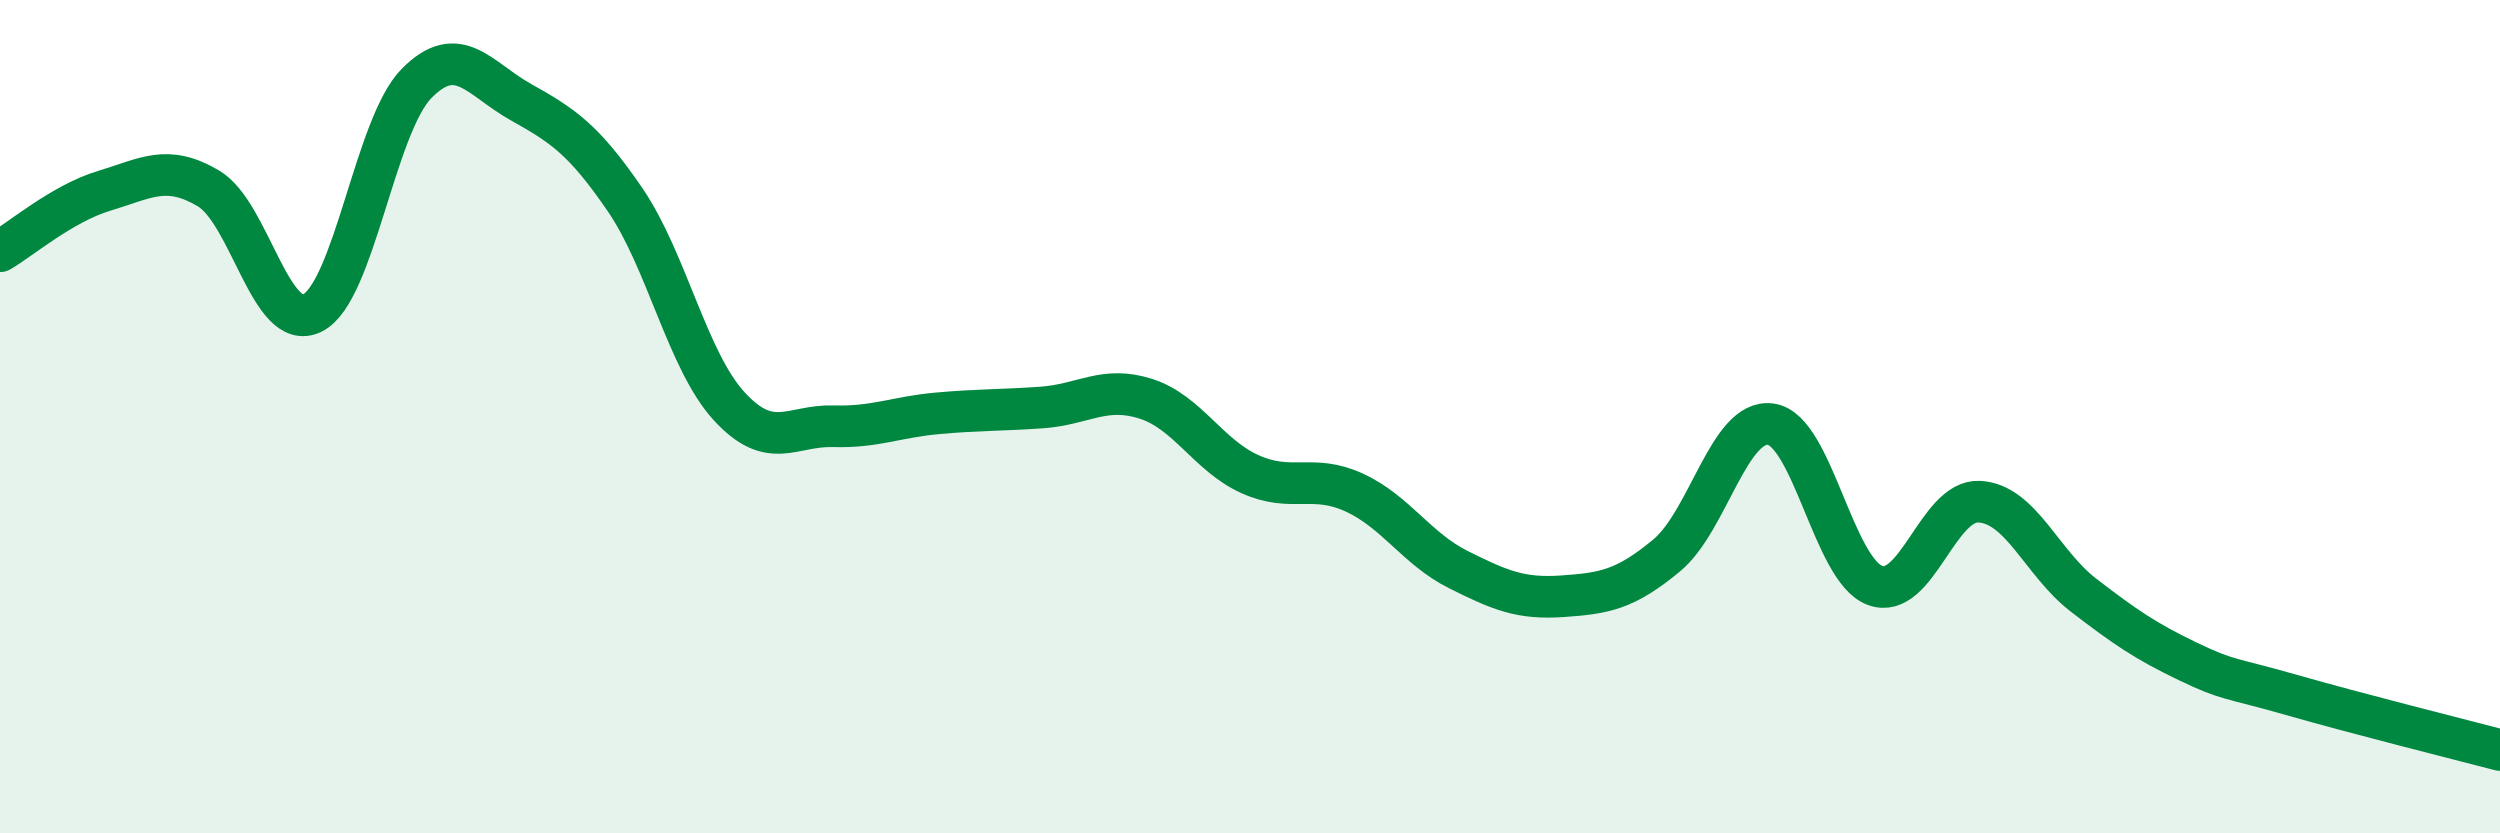
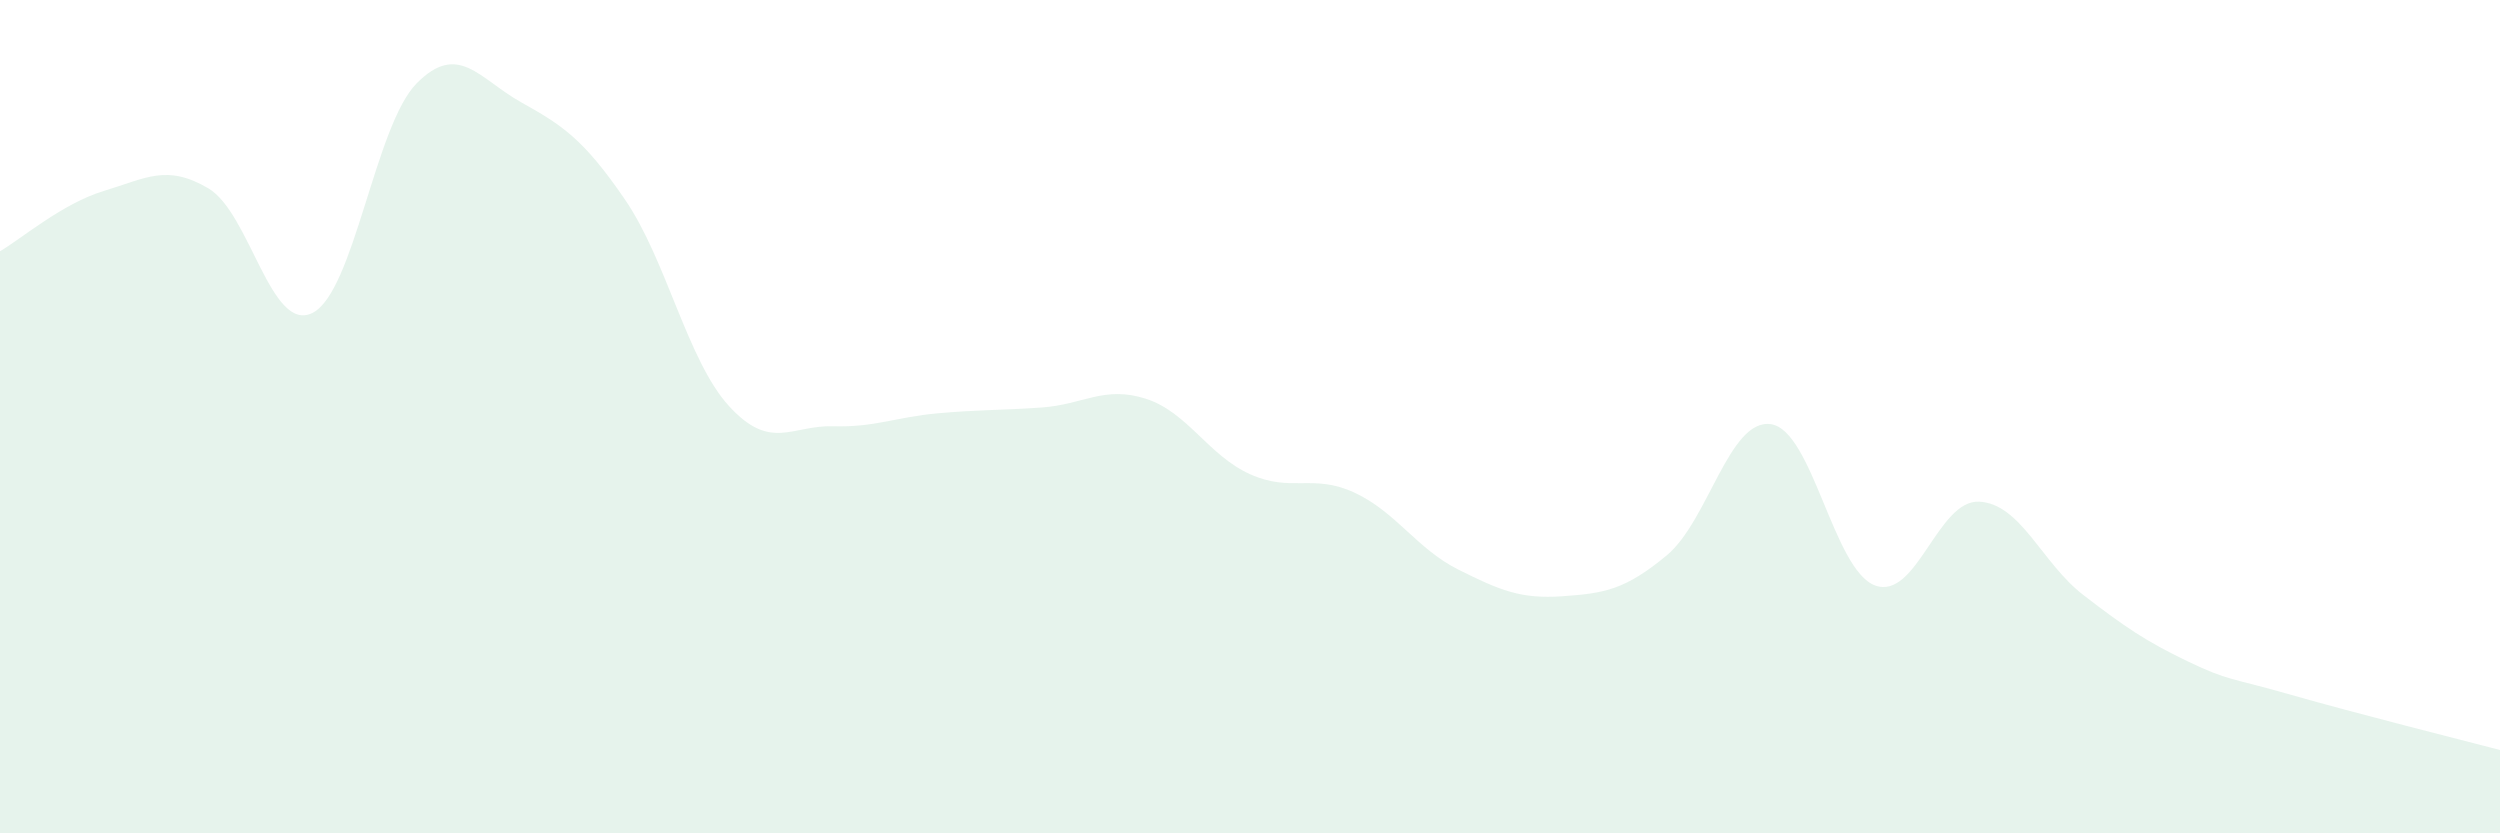
<svg xmlns="http://www.w3.org/2000/svg" width="60" height="20" viewBox="0 0 60 20">
  <path d="M 0,6.03 C 0.5,5.74 1.5,4.88 2.5,4.58 C 3.5,4.28 4,3.93 5,4.52 C 6,5.11 6.5,8.01 7.5,7.51 C 8.5,7.01 9,3.01 10,2 C 11,0.99 11.5,1.89 12.5,2.45 C 13.5,3.01 14,3.33 15,4.79 C 16,6.25 16.5,8.66 17.5,9.75 C 18.5,10.84 19,10.2 20,10.23 C 21,10.26 21.5,10.01 22.5,9.92 C 23.5,9.83 24,9.85 25,9.78 C 26,9.71 26.5,9.25 27.5,9.57 C 28.5,9.89 29,10.93 30,11.38 C 31,11.83 31.5,11.36 32.5,11.82 C 33.5,12.28 34,13.17 35,13.67 C 36,14.17 36.5,14.38 37.5,14.31 C 38.5,14.24 39,14.16 40,13.33 C 41,12.5 41.5,10.04 42.5,10.18 C 43.5,10.32 44,13.68 45,14.05 C 46,14.42 46.5,11.99 47.5,12.04 C 48.5,12.09 49,13.51 50,14.28 C 51,15.05 51.5,15.39 52.5,15.87 C 53.5,16.35 53.5,16.25 55,16.68 C 56.5,17.11 59,17.74 60,18L60 20L0 20Z" fill="#008740" opacity="0.1" stroke-linecap="round" stroke-linejoin="round" />
-   <path d="M 0,6.03 C 0.5,5.74 1.5,4.88 2.5,4.58 C 3.5,4.28 4,3.93 5,4.52 C 6,5.11 6.5,8.01 7.5,7.51 C 8.5,7.01 9,3.01 10,2 C 11,0.99 11.5,1.89 12.5,2.45 C 13.5,3.01 14,3.33 15,4.79 C 16,6.25 16.5,8.66 17.5,9.75 C 18.5,10.84 19,10.2 20,10.23 C 21,10.26 21.5,10.01 22.5,9.92 C 23.5,9.83 24,9.85 25,9.78 C 26,9.71 26.5,9.25 27.5,9.57 C 28.5,9.89 29,10.93 30,11.38 C 31,11.83 31.5,11.36 32.5,11.82 C 33.5,12.28 34,13.17 35,13.67 C 36,14.17 36.5,14.38 37.5,14.31 C 38.5,14.24 39,14.16 40,13.33 C 41,12.5 41.5,10.04 42.5,10.18 C 43.5,10.32 44,13.68 45,14.05 C 46,14.42 46.5,11.99 47.5,12.04 C 48.5,12.09 49,13.51 50,14.28 C 51,15.05 51.5,15.39 52.5,15.87 C 53.5,16.35 53.5,16.25 55,16.68 C 56.5,17.11 59,17.74 60,18" stroke="#008740" stroke-width="1" fill="none" stroke-linecap="round" stroke-linejoin="round" />
</svg>